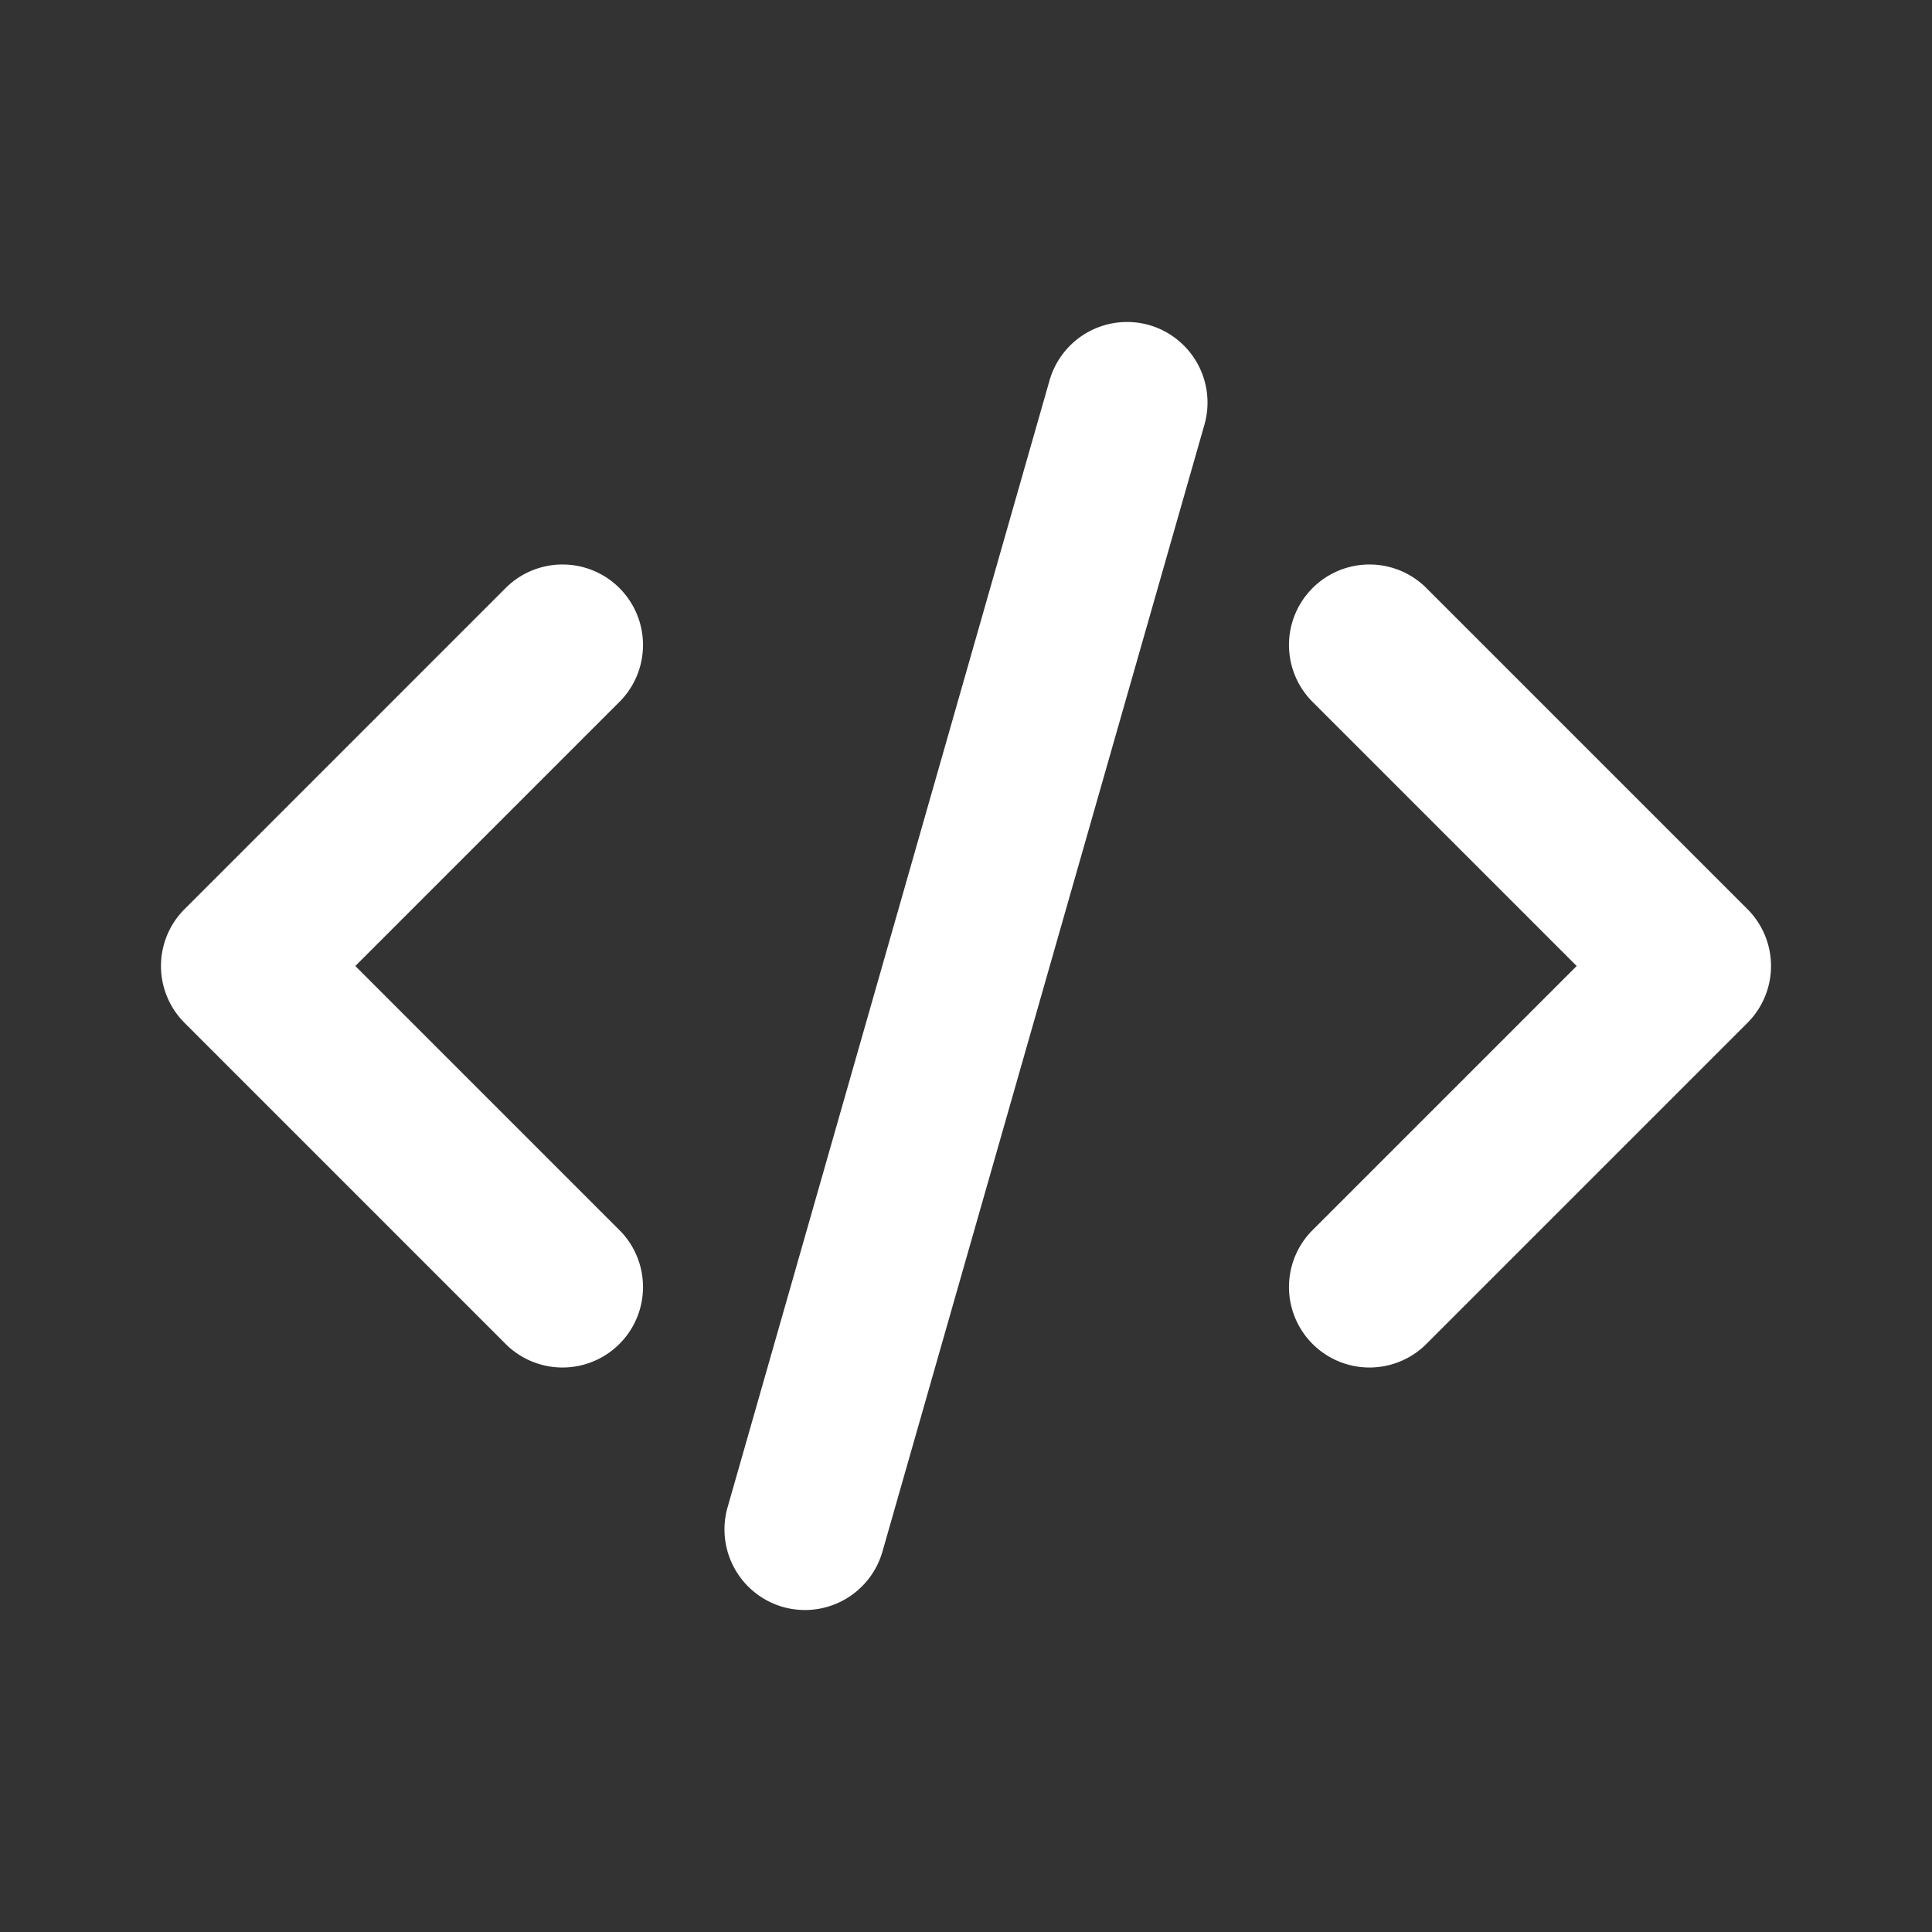
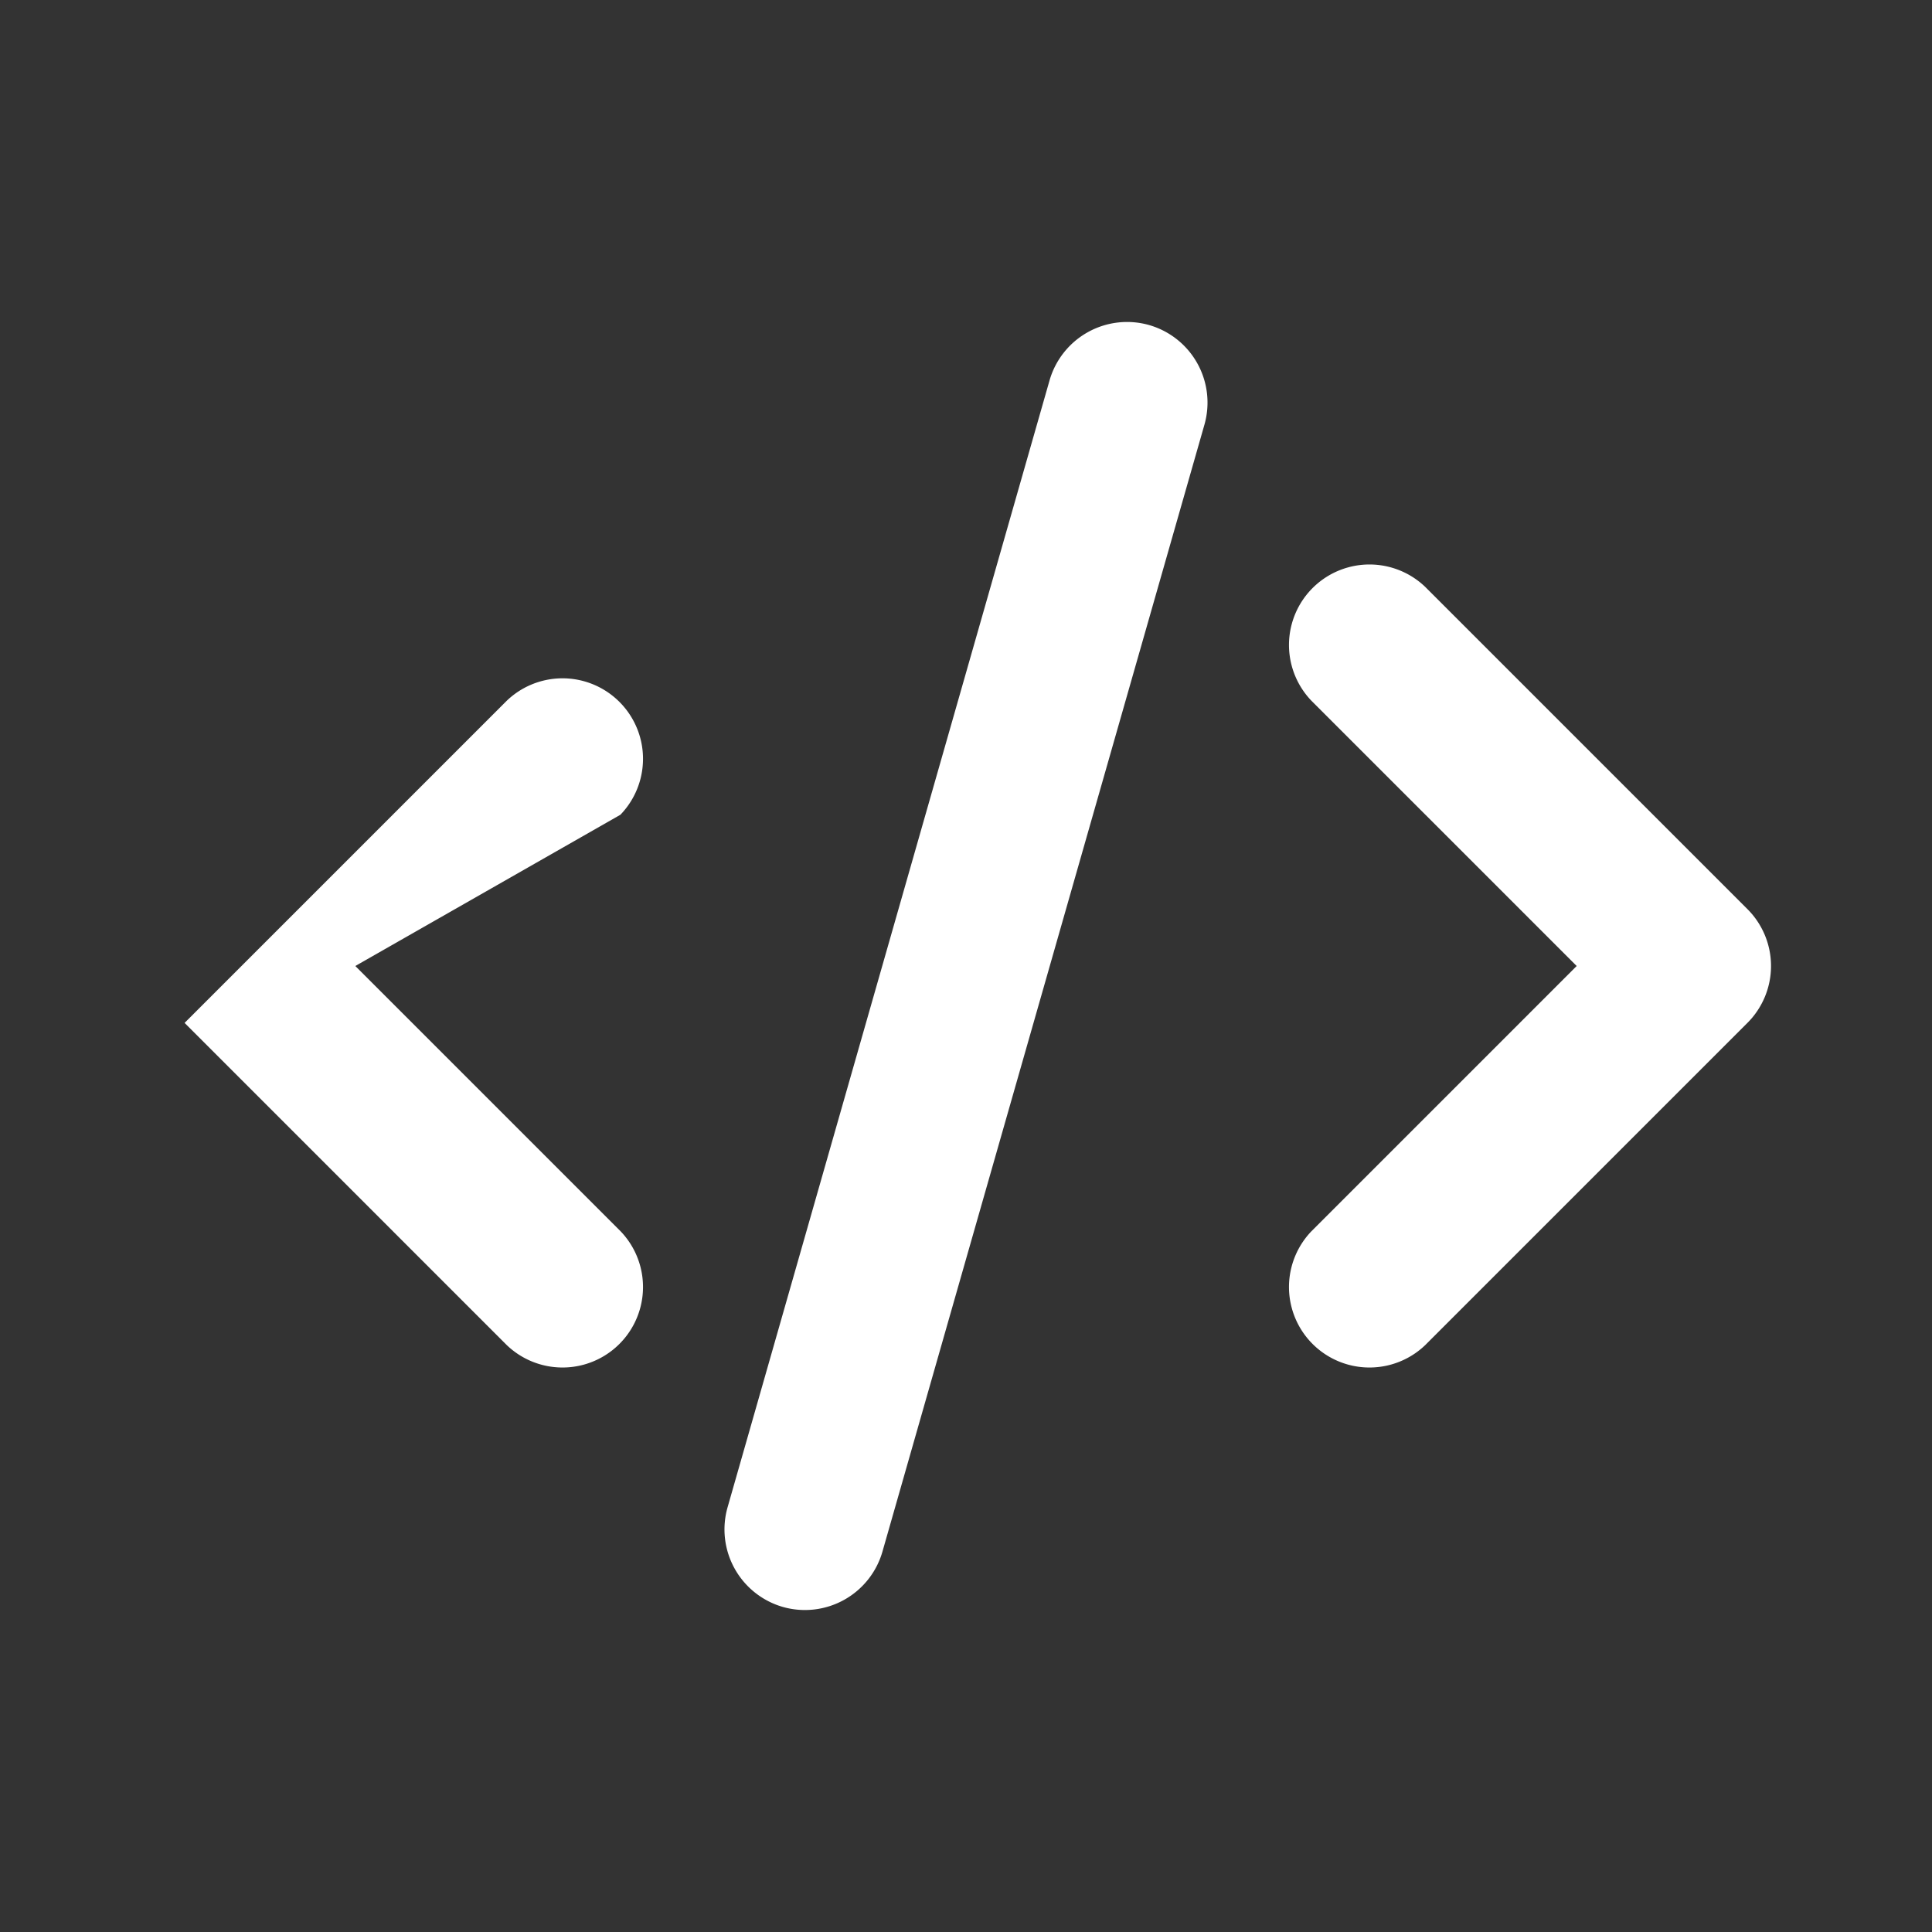
<svg xmlns="http://www.w3.org/2000/svg" version="1.1" width="512" height="512" x="0" y="0" viewBox="0 0 24 24" style="enable-background:new 0 0 512 512" xml:space="preserve" fill-rule="evenodd" class="">
  <rect x="0" y="0" width="24" height="24" fill="#333333" stroke="none" />
  <g>
-     <path d="m13.038 4.725-4 14a1.002 1.002 0 0 0 .687 1.237 1.002 1.002 0 0 0 1.237-.687l4-14a1.002 1.002 0 0 0-.687-1.237 1.002 1.002 0 0 0-1.237.687zM4.414 12l3.293 3.293a1 1 0 0 1-1.414 1.414l-4-4a.999.999 0 0 1 0-1.414l4-4a1 1 0 0 1 1.414 1.414zm15.172 0-3.293-3.293a1 1 0 0 1 1.414-1.414l4 4a.999.999 0 0 1 0 1.414l-4 4a1 1 0 0 1-1.414-1.414z" fill="#ffffff" data-original="#000000" opacity="1" />
+     <path d="m13.038 4.725-4 14a1.002 1.002 0 0 0 .687 1.237 1.002 1.002 0 0 0 1.237-.687l4-14a1.002 1.002 0 0 0-.687-1.237 1.002 1.002 0 0 0-1.237.687zM4.414 12l3.293 3.293a1 1 0 0 1-1.414 1.414l-4-4l4-4a1 1 0 0 1 1.414 1.414zm15.172 0-3.293-3.293a1 1 0 0 1 1.414-1.414l4 4a.999.999 0 0 1 0 1.414l-4 4a1 1 0 0 1-1.414-1.414z" fill="#ffffff" data-original="#000000" opacity="1" />
  </g>
</svg>